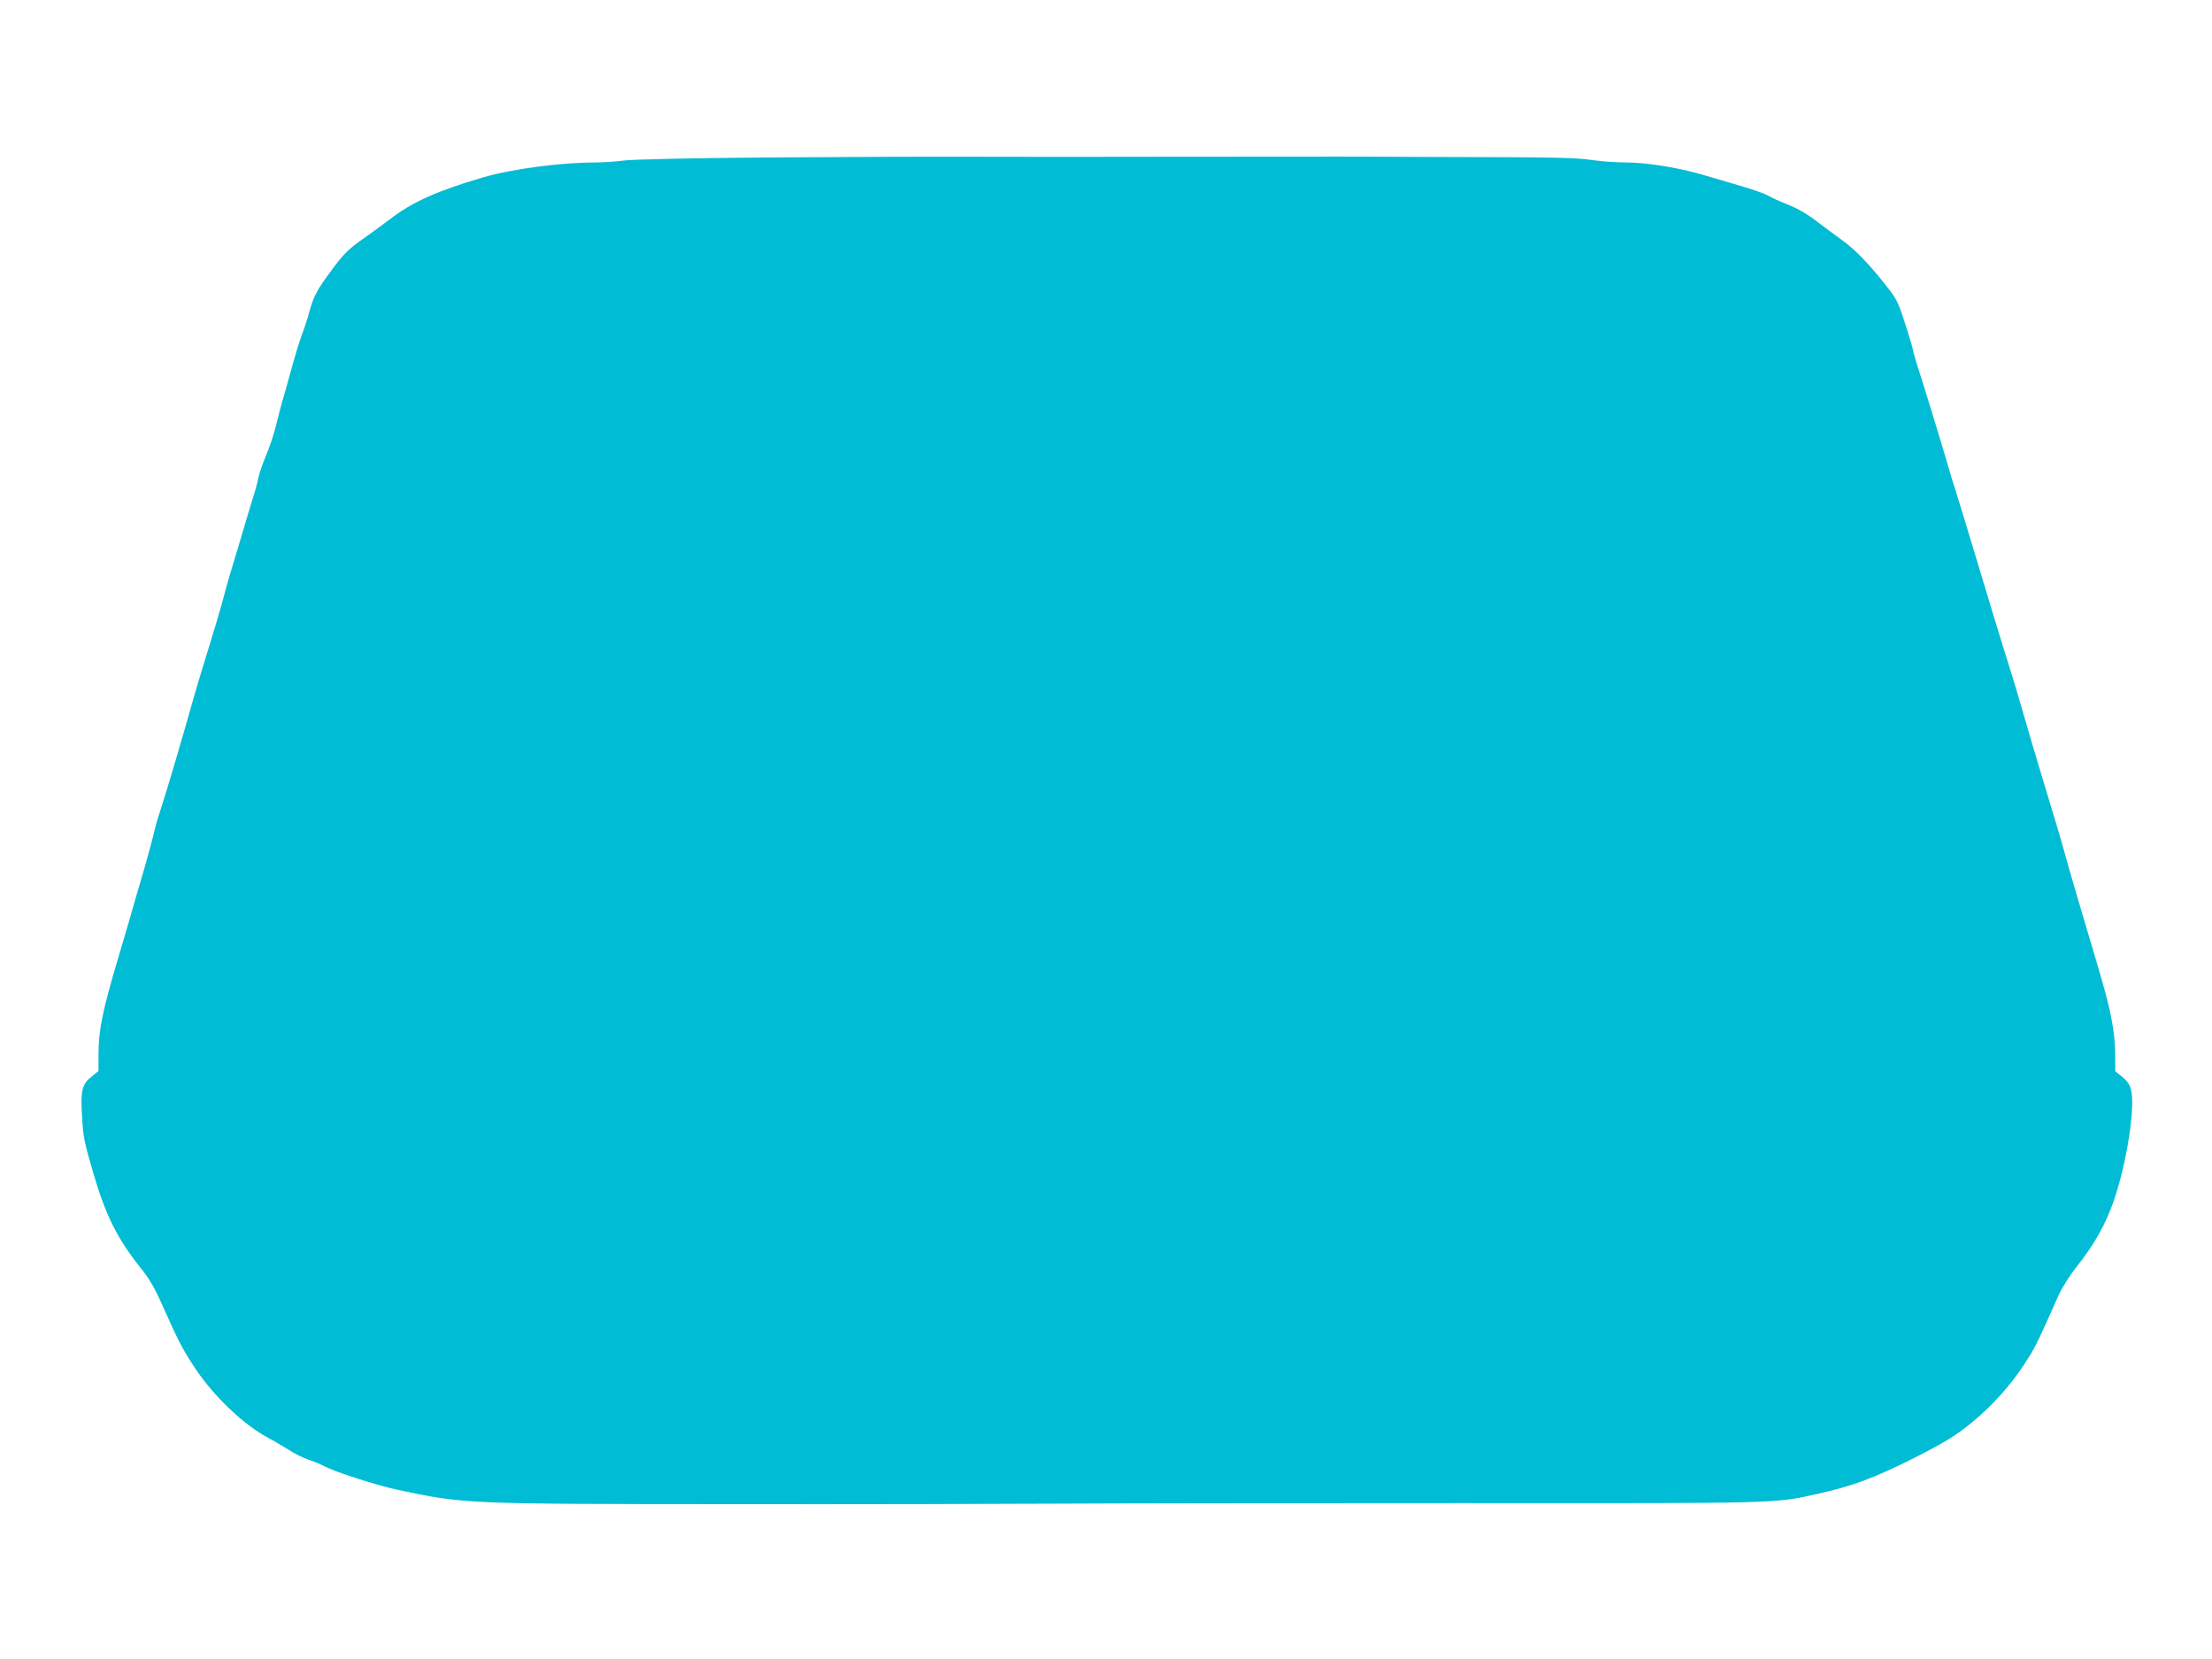
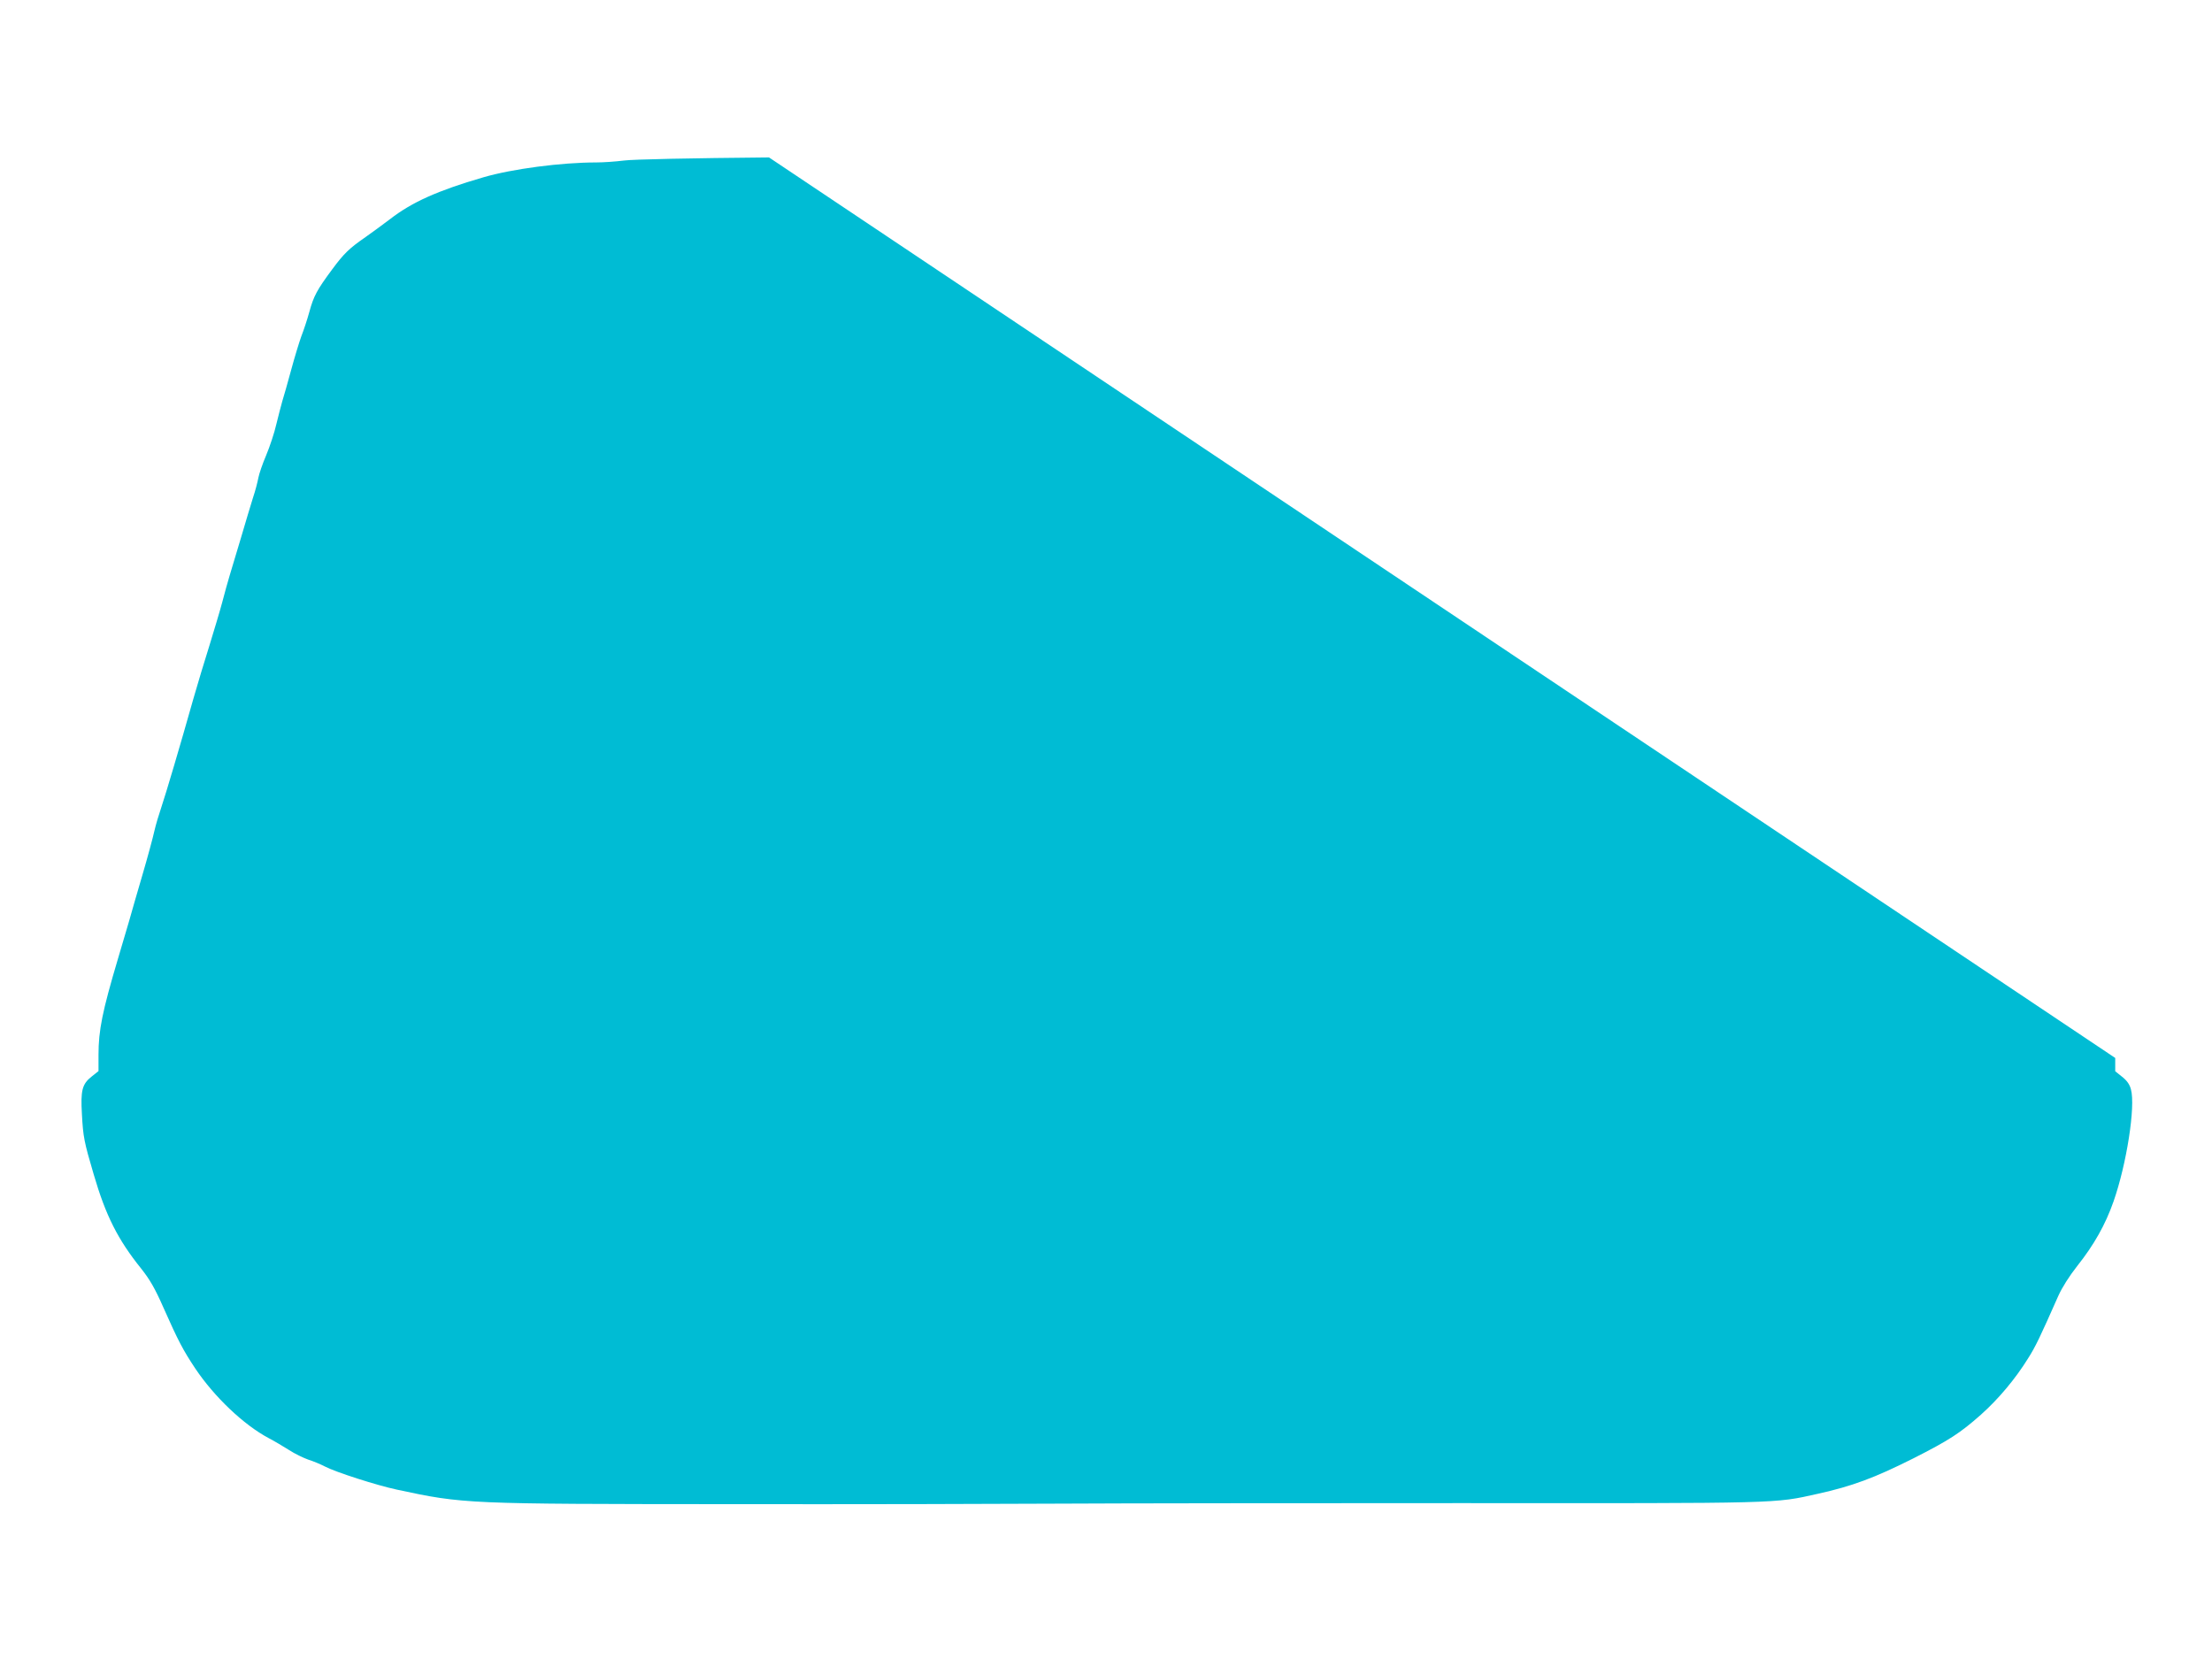
<svg xmlns="http://www.w3.org/2000/svg" version="1.0" width="1280pt" height="960pt" viewBox="0 0 1280 960" preserveAspectRatio="xMidYMid meet">
  <g transform="translate(0,960) scale(0.1,-0.1)" fill="#00bcd4" stroke="none">
-     <path d="M4450 8689 c-452 -4 -789 -11 -840 -18 -47 -6 -119 -11 -160 -11 -202 0 -485 -37 -653 -86 -264 -77 -412 -143 -540 -242 -45 -34 -109 -81 -142 -104 -94 -65 -125 -95 -193 -187 -88 -119 -107 -154 -132 -246 -12 -44 -33 -107 -46 -140 -12 -33 -39 -121 -59 -195 -20 -74 -43 -155 -51 -180 -7 -25 -23 -85 -35 -135 -11 -49 -38 -130 -59 -180 -21 -49 -41 -108 -45 -130 -4 -22 -17 -74 -31 -115 -13 -41 -44 -145 -69 -230 -25 -85 -55 -184 -66 -220 -11 -36 -30 -105 -43 -155 -13 -49 -47 -162 -74 -250 -28 -88 -69 -225 -92 -305 -79 -280 -161 -556 -186 -630 -14 -41 -33 -104 -41 -140 -8 -36 -38 -148 -68 -250 -30 -102 -65 -223 -78 -270 -14 -47 -43 -146 -65 -220 -90 -303 -112 -412 -112 -555 l0 -93 -39 -31 c-56 -44 -65 -81 -57 -218 7 -133 13 -161 68 -348 70 -240 140 -378 275 -546 50 -63 80 -115 128 -224 87 -196 114 -247 185 -354 110 -164 280 -326 425 -403 33 -17 86 -49 118 -69 32 -21 82 -45 110 -55 29 -9 72 -27 97 -40 63 -33 300 -109 417 -134 387 -83 397 -83 1913 -84 729 -1 1595 1 1925 3 330 2 1374 3 2320 3 1867 -1 1809 -3 2064 54 199 44 328 92 553 205 207 105 270 146 390 252 104 93 200 208 274 327 43 68 67 118 175 362 21 47 64 115 109 172 97 122 163 239 210 373 76 217 128 550 101 649 -7 28 -23 51 -51 73 l-40 32 0 77 c0 153 -23 271 -104 542 -88 294 -161 544 -186 635 -28 101 -58 202 -123 415 -19 63 -49 162 -66 220 -81 281 -106 364 -141 475 -21 66 -63 203 -94 305 -114 379 -195 646 -209 690 -9 25 -27 83 -40 130 -35 120 -131 435 -172 563 -19 59 -35 113 -35 120 0 6 -20 75 -45 152 -43 134 -49 144 -121 235 -95 120 -173 199 -248 253 -32 23 -84 61 -115 85 -90 69 -128 91 -207 123 -41 16 -89 38 -106 49 -18 10 -89 35 -158 55 -69 20 -170 50 -225 66 -138 40 -321 69 -438 69 -53 0 -141 6 -195 14 -85 13 -219 16 -642 17 -19 0 -177 0 -350 1 -342 2 -425 2 -1460 1 -382 -1 -888 -1 -1125 0 -236 1 -770 -1 -1185 -4z" />
+     <path d="M4450 8689 c-452 -4 -789 -11 -840 -18 -47 -6 -119 -11 -160 -11 -202 0 -485 -37 -653 -86 -264 -77 -412 -143 -540 -242 -45 -34 -109 -81 -142 -104 -94 -65 -125 -95 -193 -187 -88 -119 -107 -154 -132 -246 -12 -44 -33 -107 -46 -140 -12 -33 -39 -121 -59 -195 -20 -74 -43 -155 -51 -180 -7 -25 -23 -85 -35 -135 -11 -49 -38 -130 -59 -180 -21 -49 -41 -108 -45 -130 -4 -22 -17 -74 -31 -115 -13 -41 -44 -145 -69 -230 -25 -85 -55 -184 -66 -220 -11 -36 -30 -105 -43 -155 -13 -49 -47 -162 -74 -250 -28 -88 -69 -225 -92 -305 -79 -280 -161 -556 -186 -630 -14 -41 -33 -104 -41 -140 -8 -36 -38 -148 -68 -250 -30 -102 -65 -223 -78 -270 -14 -47 -43 -146 -65 -220 -90 -303 -112 -412 -112 -555 l0 -93 -39 -31 c-56 -44 -65 -81 -57 -218 7 -133 13 -161 68 -348 70 -240 140 -378 275 -546 50 -63 80 -115 128 -224 87 -196 114 -247 185 -354 110 -164 280 -326 425 -403 33 -17 86 -49 118 -69 32 -21 82 -45 110 -55 29 -9 72 -27 97 -40 63 -33 300 -109 417 -134 387 -83 397 -83 1913 -84 729 -1 1595 1 1925 3 330 2 1374 3 2320 3 1867 -1 1809 -3 2064 54 199 44 328 92 553 205 207 105 270 146 390 252 104 93 200 208 274 327 43 68 67 118 175 362 21 47 64 115 109 172 97 122 163 239 210 373 76 217 128 550 101 649 -7 28 -23 51 -51 73 l-40 32 0 77 z" />
  </g>
</svg>